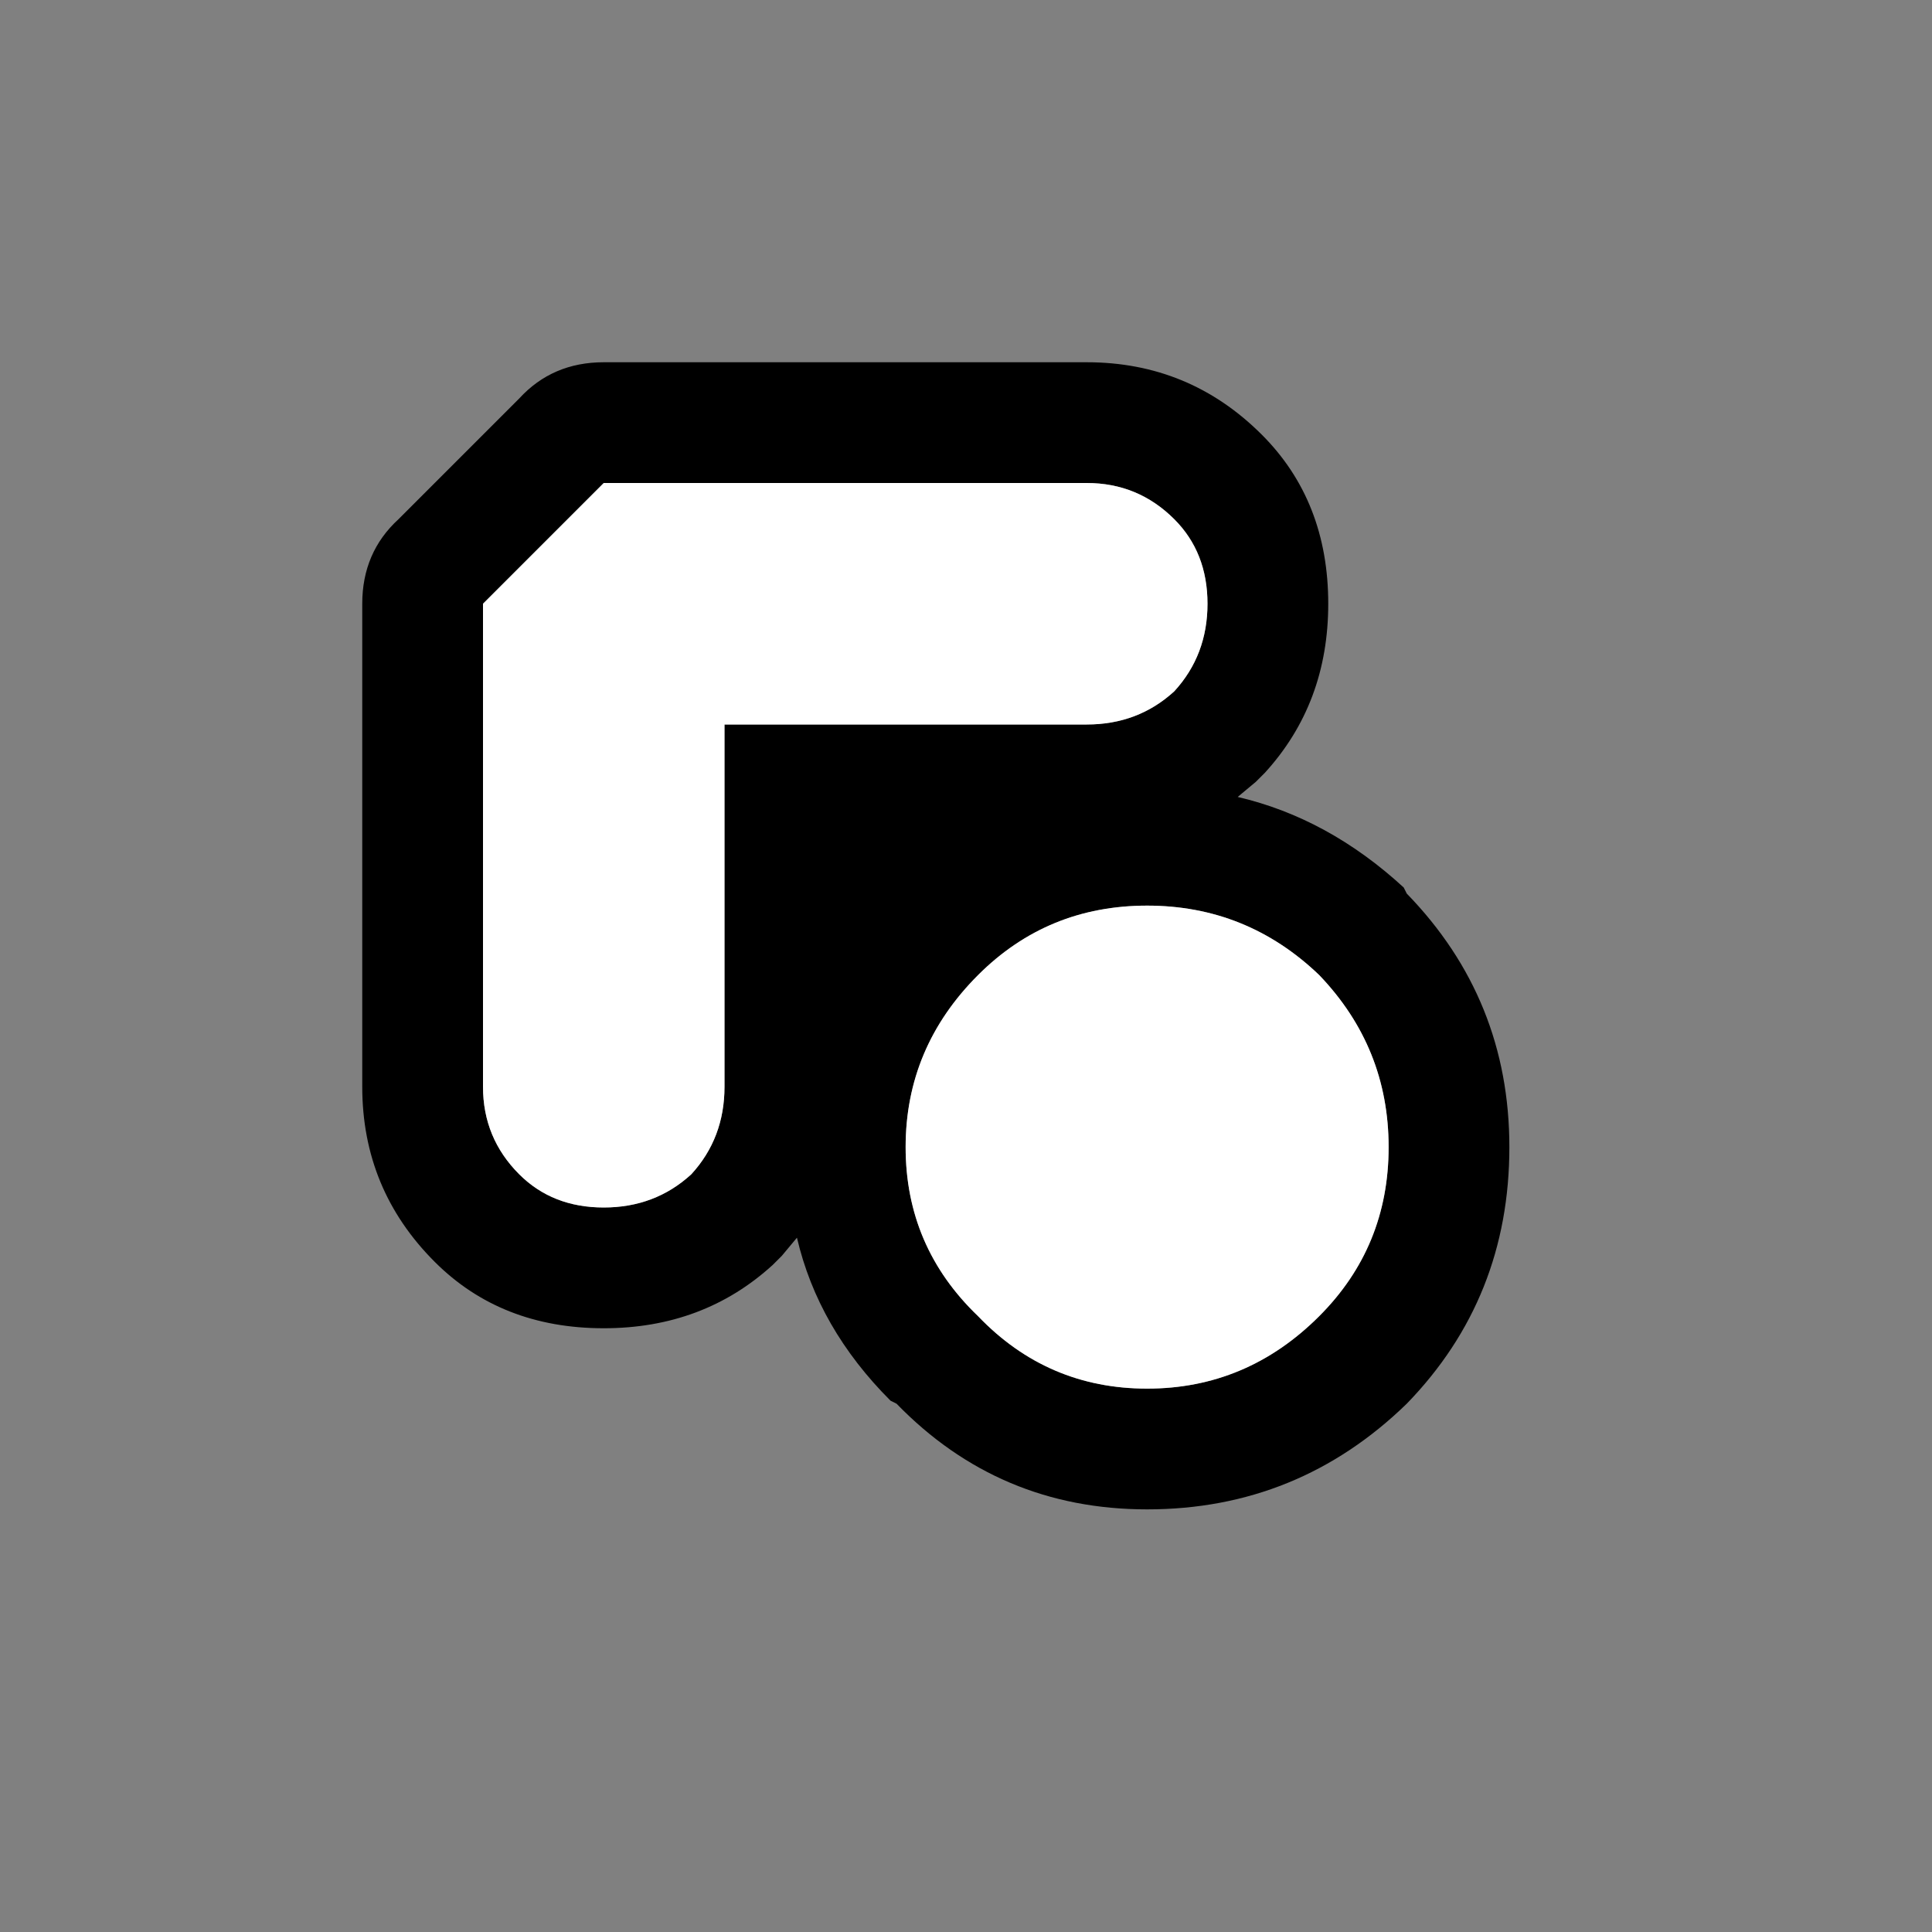
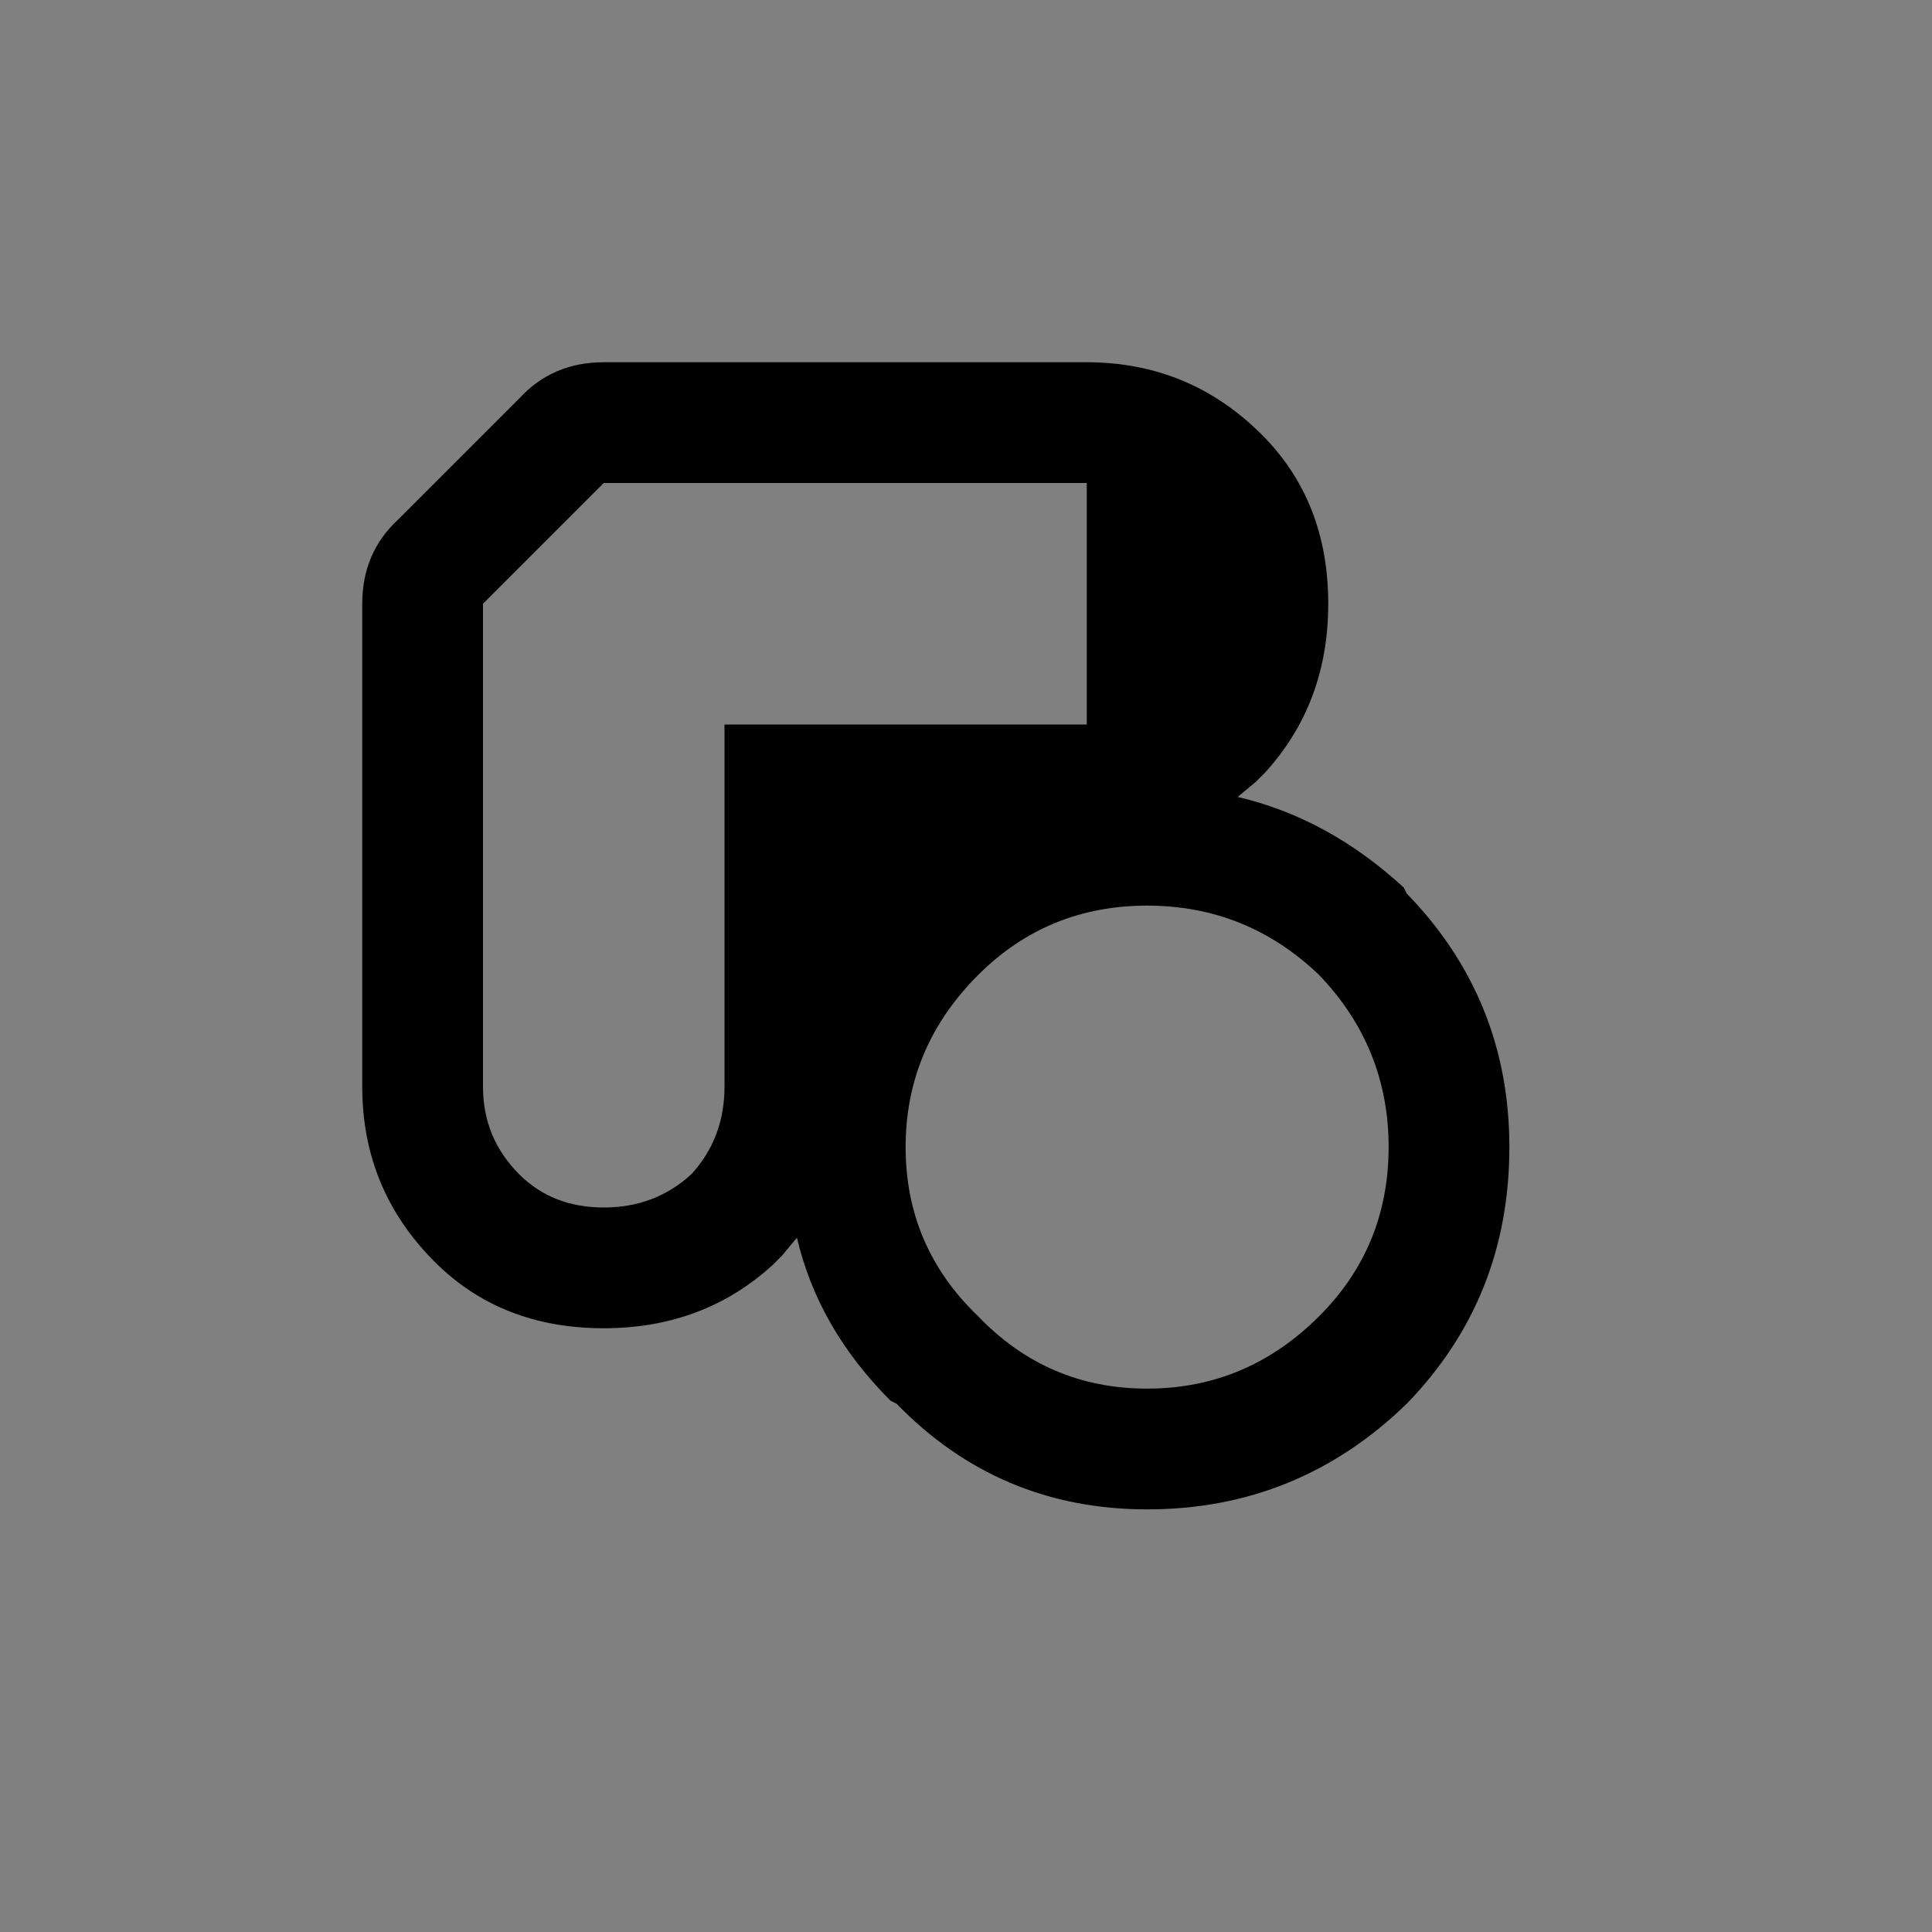
<svg xmlns="http://www.w3.org/2000/svg" width="32" height="32">
  <rect width="100%" height="100%" fill="#808080" stroke="none" />
  <defs />
  <g>
-     <path stroke="none" fill="#000000" d="M20.8 12.95 L20.5 13.2 Q22 13.55 23.25 14.7 L23.3 14.8 Q25 16.55 25 19 25 21.5 23.3 23.25 21.5 25 19 25 16.55 25 14.85 23.25 L14.75 23.2 Q13.55 22 13.2 20.5 L12.95 20.8 12.8 20.95 Q11.65 22 10 22 8.3 22 7.2 20.9 6 19.7 6 18 L6 10 Q6 9.15 6.6 8.6 L8.6 6.6 Q9.15 6 10 6 L18 6 Q19.7 6 20.9 7.2 22 8.3 22 10 22 11.65 20.95 12.8 L20.8 12.95 M19 23 Q20.65 23 21.85 21.8 23 20.65 23 19 23 17.35 21.85 16.15 20.65 15 19 15 17.35 15 16.2 16.15 15 17.35 15 19 15 20.65 16.2 21.8 17.35 23 19 23 M18 8 L10 8 8 10 8 18 Q8 18.85 8.6 19.45 9.15 20 10 20 10.85 20 11.45 19.45 12 18.85 12 18 L12 12 18 12 Q18.85 12 19.45 11.45 20 10.85 20 10 20 9.15 19.45 8.6 18.85 8 18 8" />
-     <path stroke="none" fill="#FFFFFF" d="M18 8 Q18.85 8 19.45 8.6 20 9.15 20 10 20 10.85 19.45 11.45 18.85 12 18 12 L12 12 12 18 Q12 18.85 11.45 19.45 10.85 20 10 20 9.15 20 8.6 19.45 8 18.85 8 18 L8 10 10 8 18 8 M19 23 Q17.35 23 16.2 21.8 15 20.65 15 19 15 17.35 16.2 16.15 17.35 15 19 15 20.65 15 21.85 16.15 23 17.35 23 19 23 20.65 21.85 21.8 20.65 23 19 23" />
+     <path stroke="none" fill="#000000" d="M20.8 12.95 L20.5 13.2 Q22 13.55 23.25 14.7 L23.3 14.8 Q25 16.55 25 19 25 21.5 23.3 23.25 21.5 25 19 25 16.55 25 14.85 23.25 L14.75 23.2 Q13.55 22 13.2 20.5 L12.95 20.8 12.8 20.95 Q11.65 22 10 22 8.3 22 7.2 20.9 6 19.7 6 18 L6 10 Q6 9.15 6.6 8.6 L8.6 6.6 Q9.15 6 10 6 L18 6 Q19.7 6 20.9 7.2 22 8.3 22 10 22 11.65 20.95 12.8 L20.8 12.95 M19 23 Q20.65 23 21.85 21.8 23 20.65 23 19 23 17.35 21.85 16.15 20.65 15 19 15 17.35 15 16.2 16.15 15 17.35 15 19 15 20.65 16.2 21.8 17.35 23 19 23 M18 8 L10 8 8 10 8 18 Q8 18.85 8.6 19.45 9.15 20 10 20 10.85 20 11.45 19.45 12 18.85 12 18 L12 12 18 12 " />
  </g>
</svg>